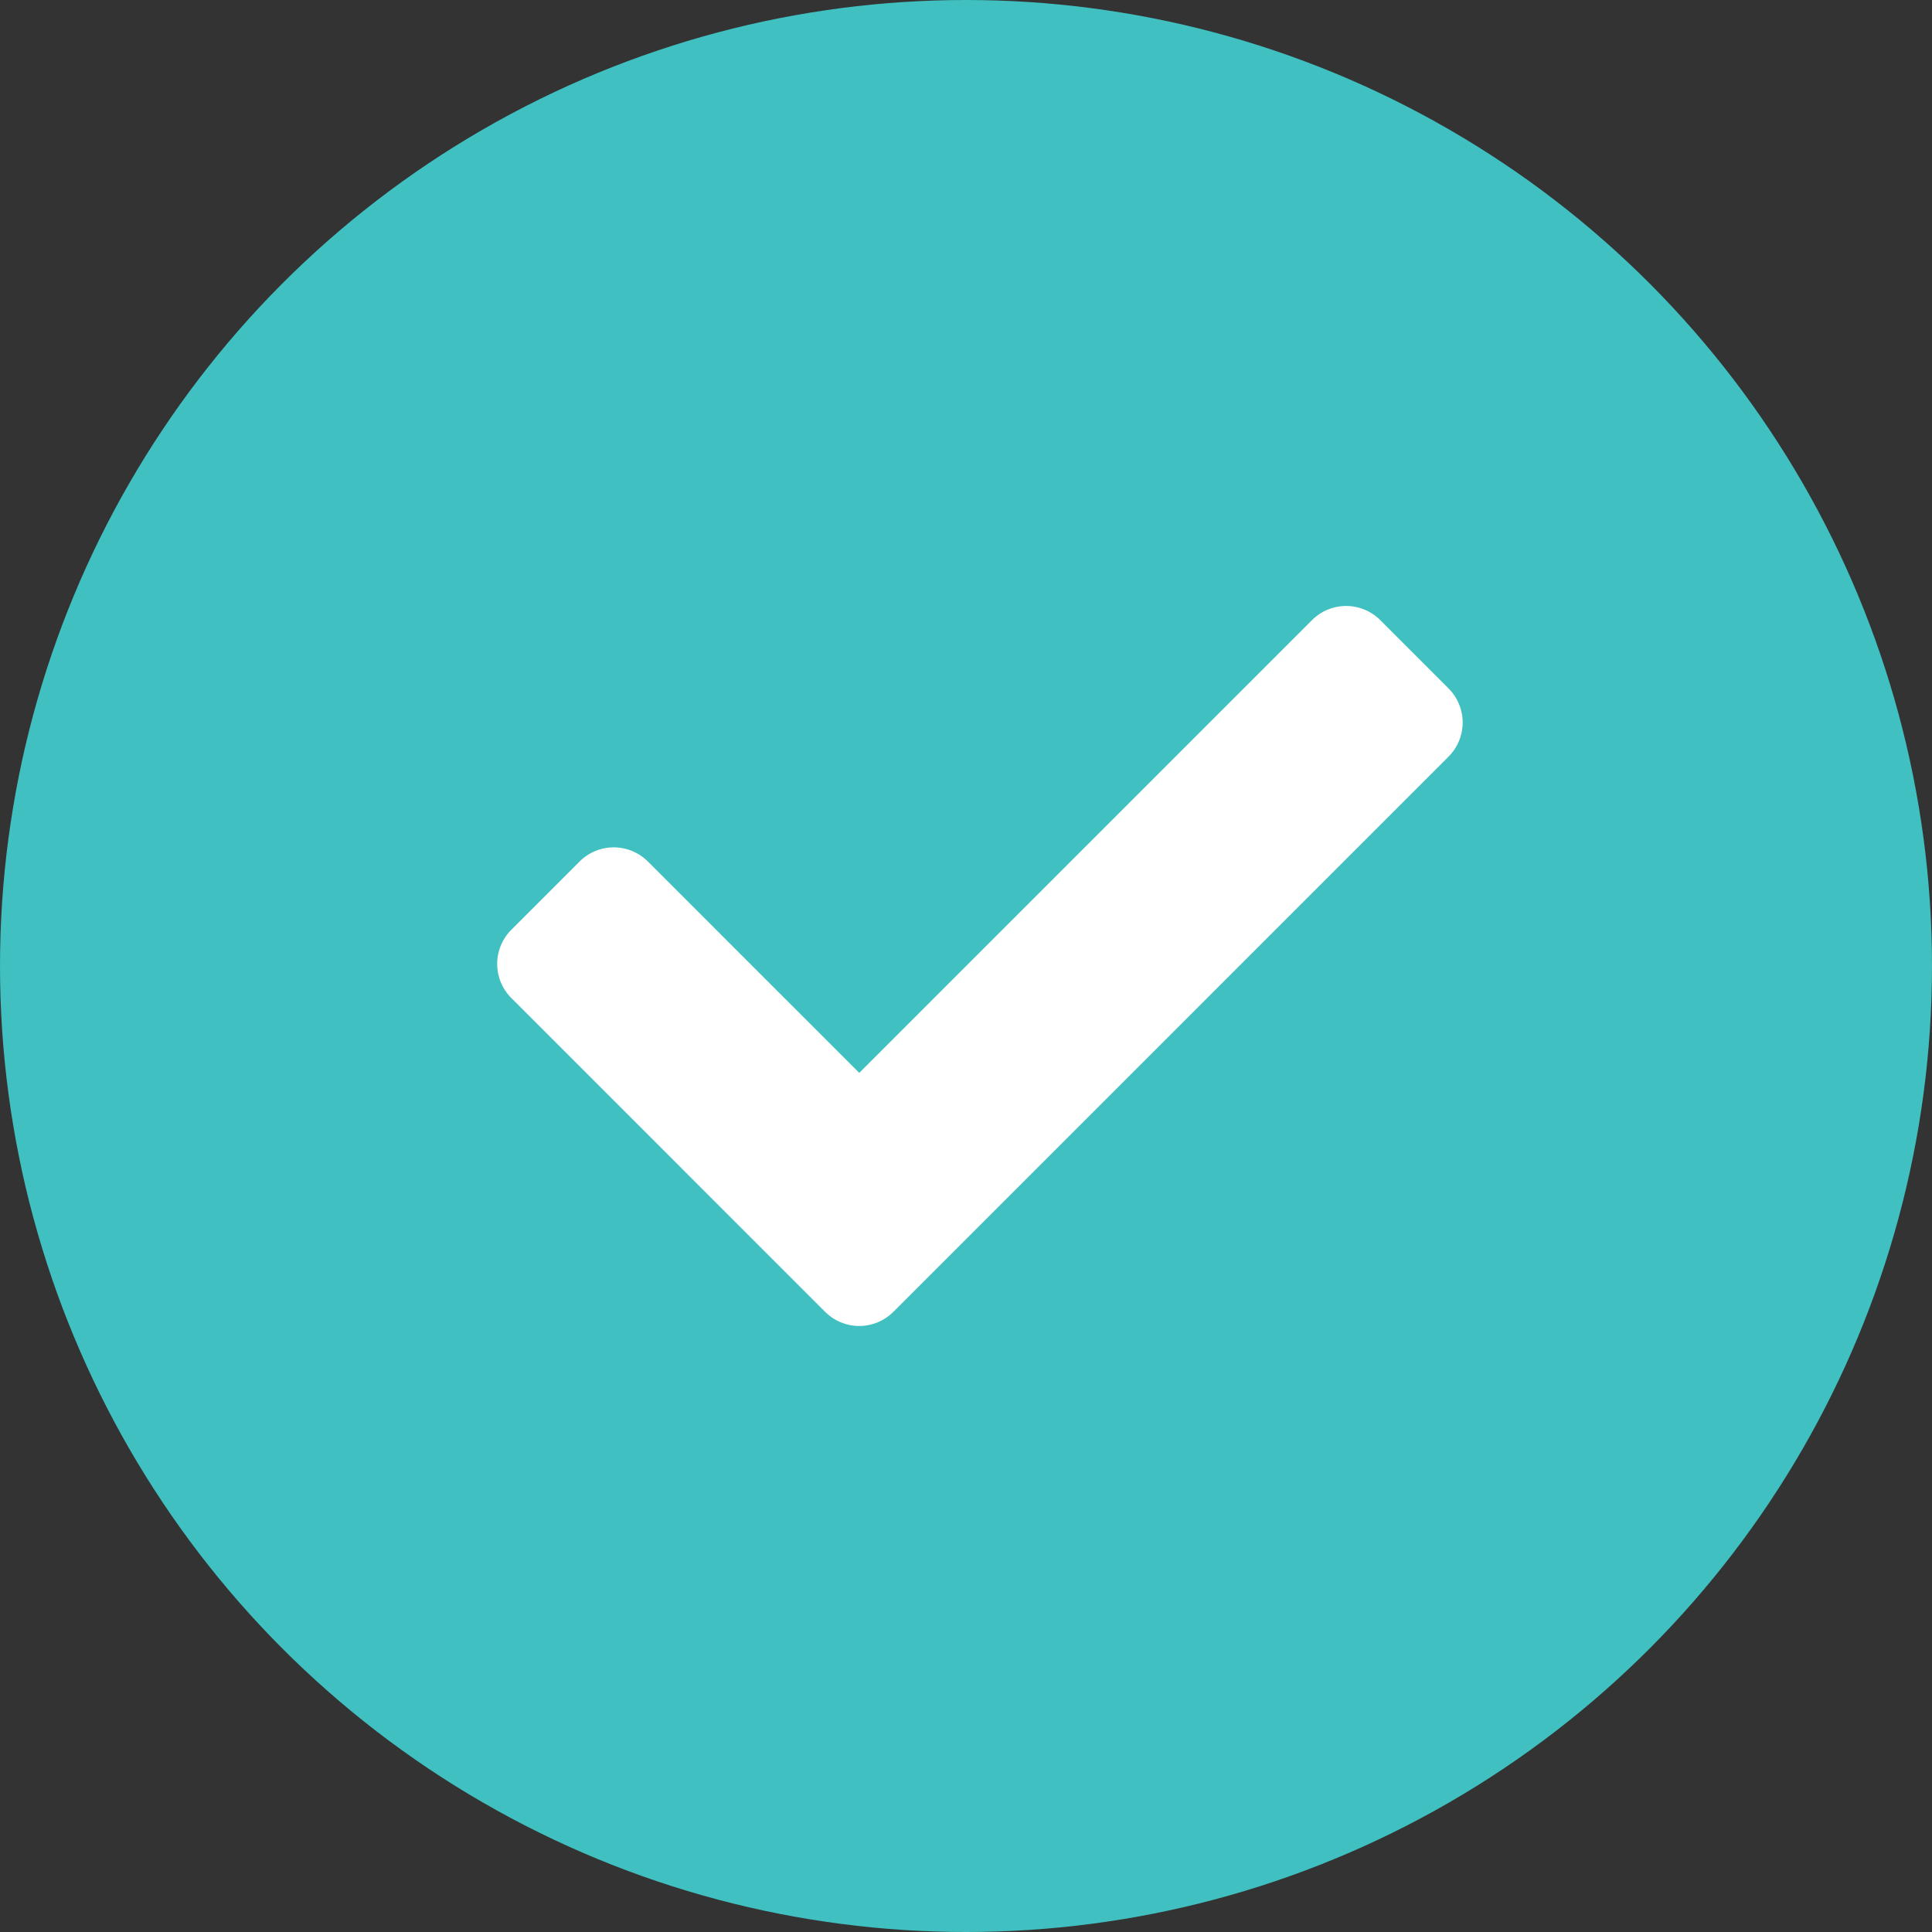
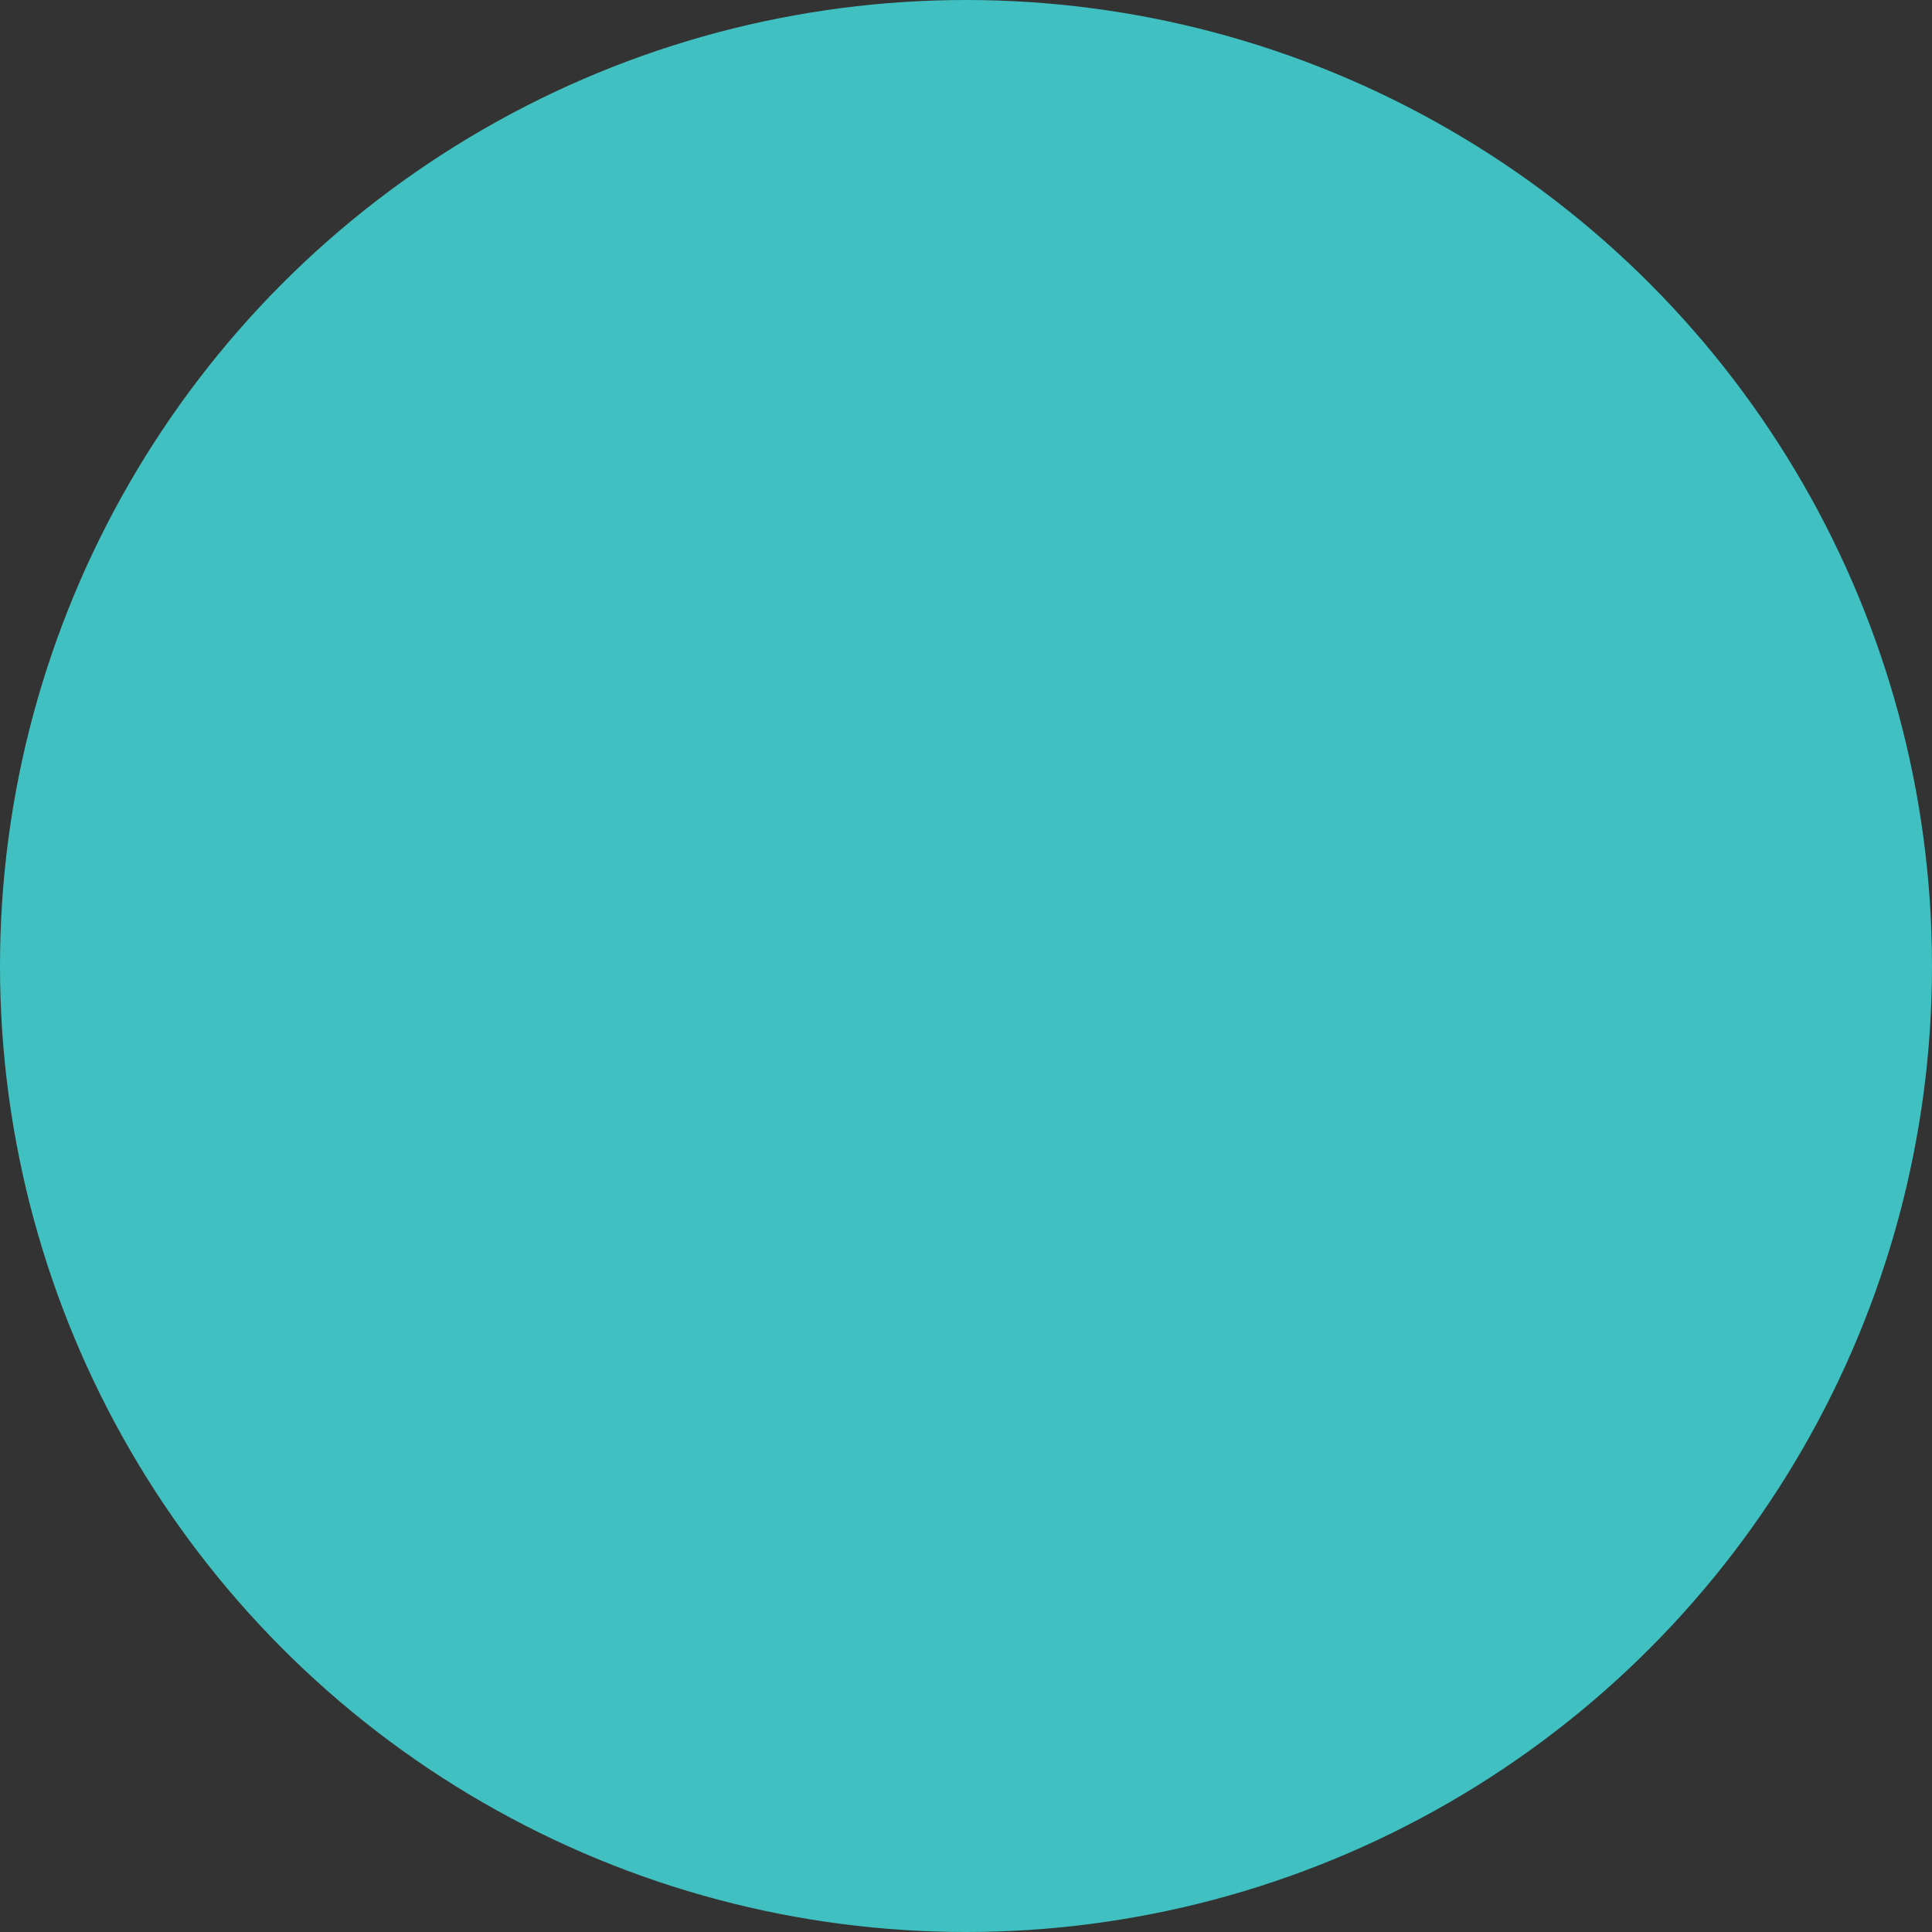
<svg xmlns="http://www.w3.org/2000/svg" viewBox="0 0 81 81">
  <rect x="0" y="0" width="81" height="81" fill="#333333" stroke="none" />
  <g transform="translate(-512 -1455)">
    <circle cx="40.5" cy="40.5" r="40.5" fill="#40c0c0" transform="translate(512 1455)" />
-     <path fill="#fff" d="M546.593 1509.999l-13.155-13.156a2.024 2.024 0 010-2.862l2.862-2.862a2.024 2.024 0 012.862 0l8.862 8.862 18.982-18.982a2.024 2.024 0 012.862 0l2.862 2.862a2.024 2.024 0 010 2.862l-23.274 23.276a2.024 2.024 0 01-2.862 0z" />
  </g>
</svg>